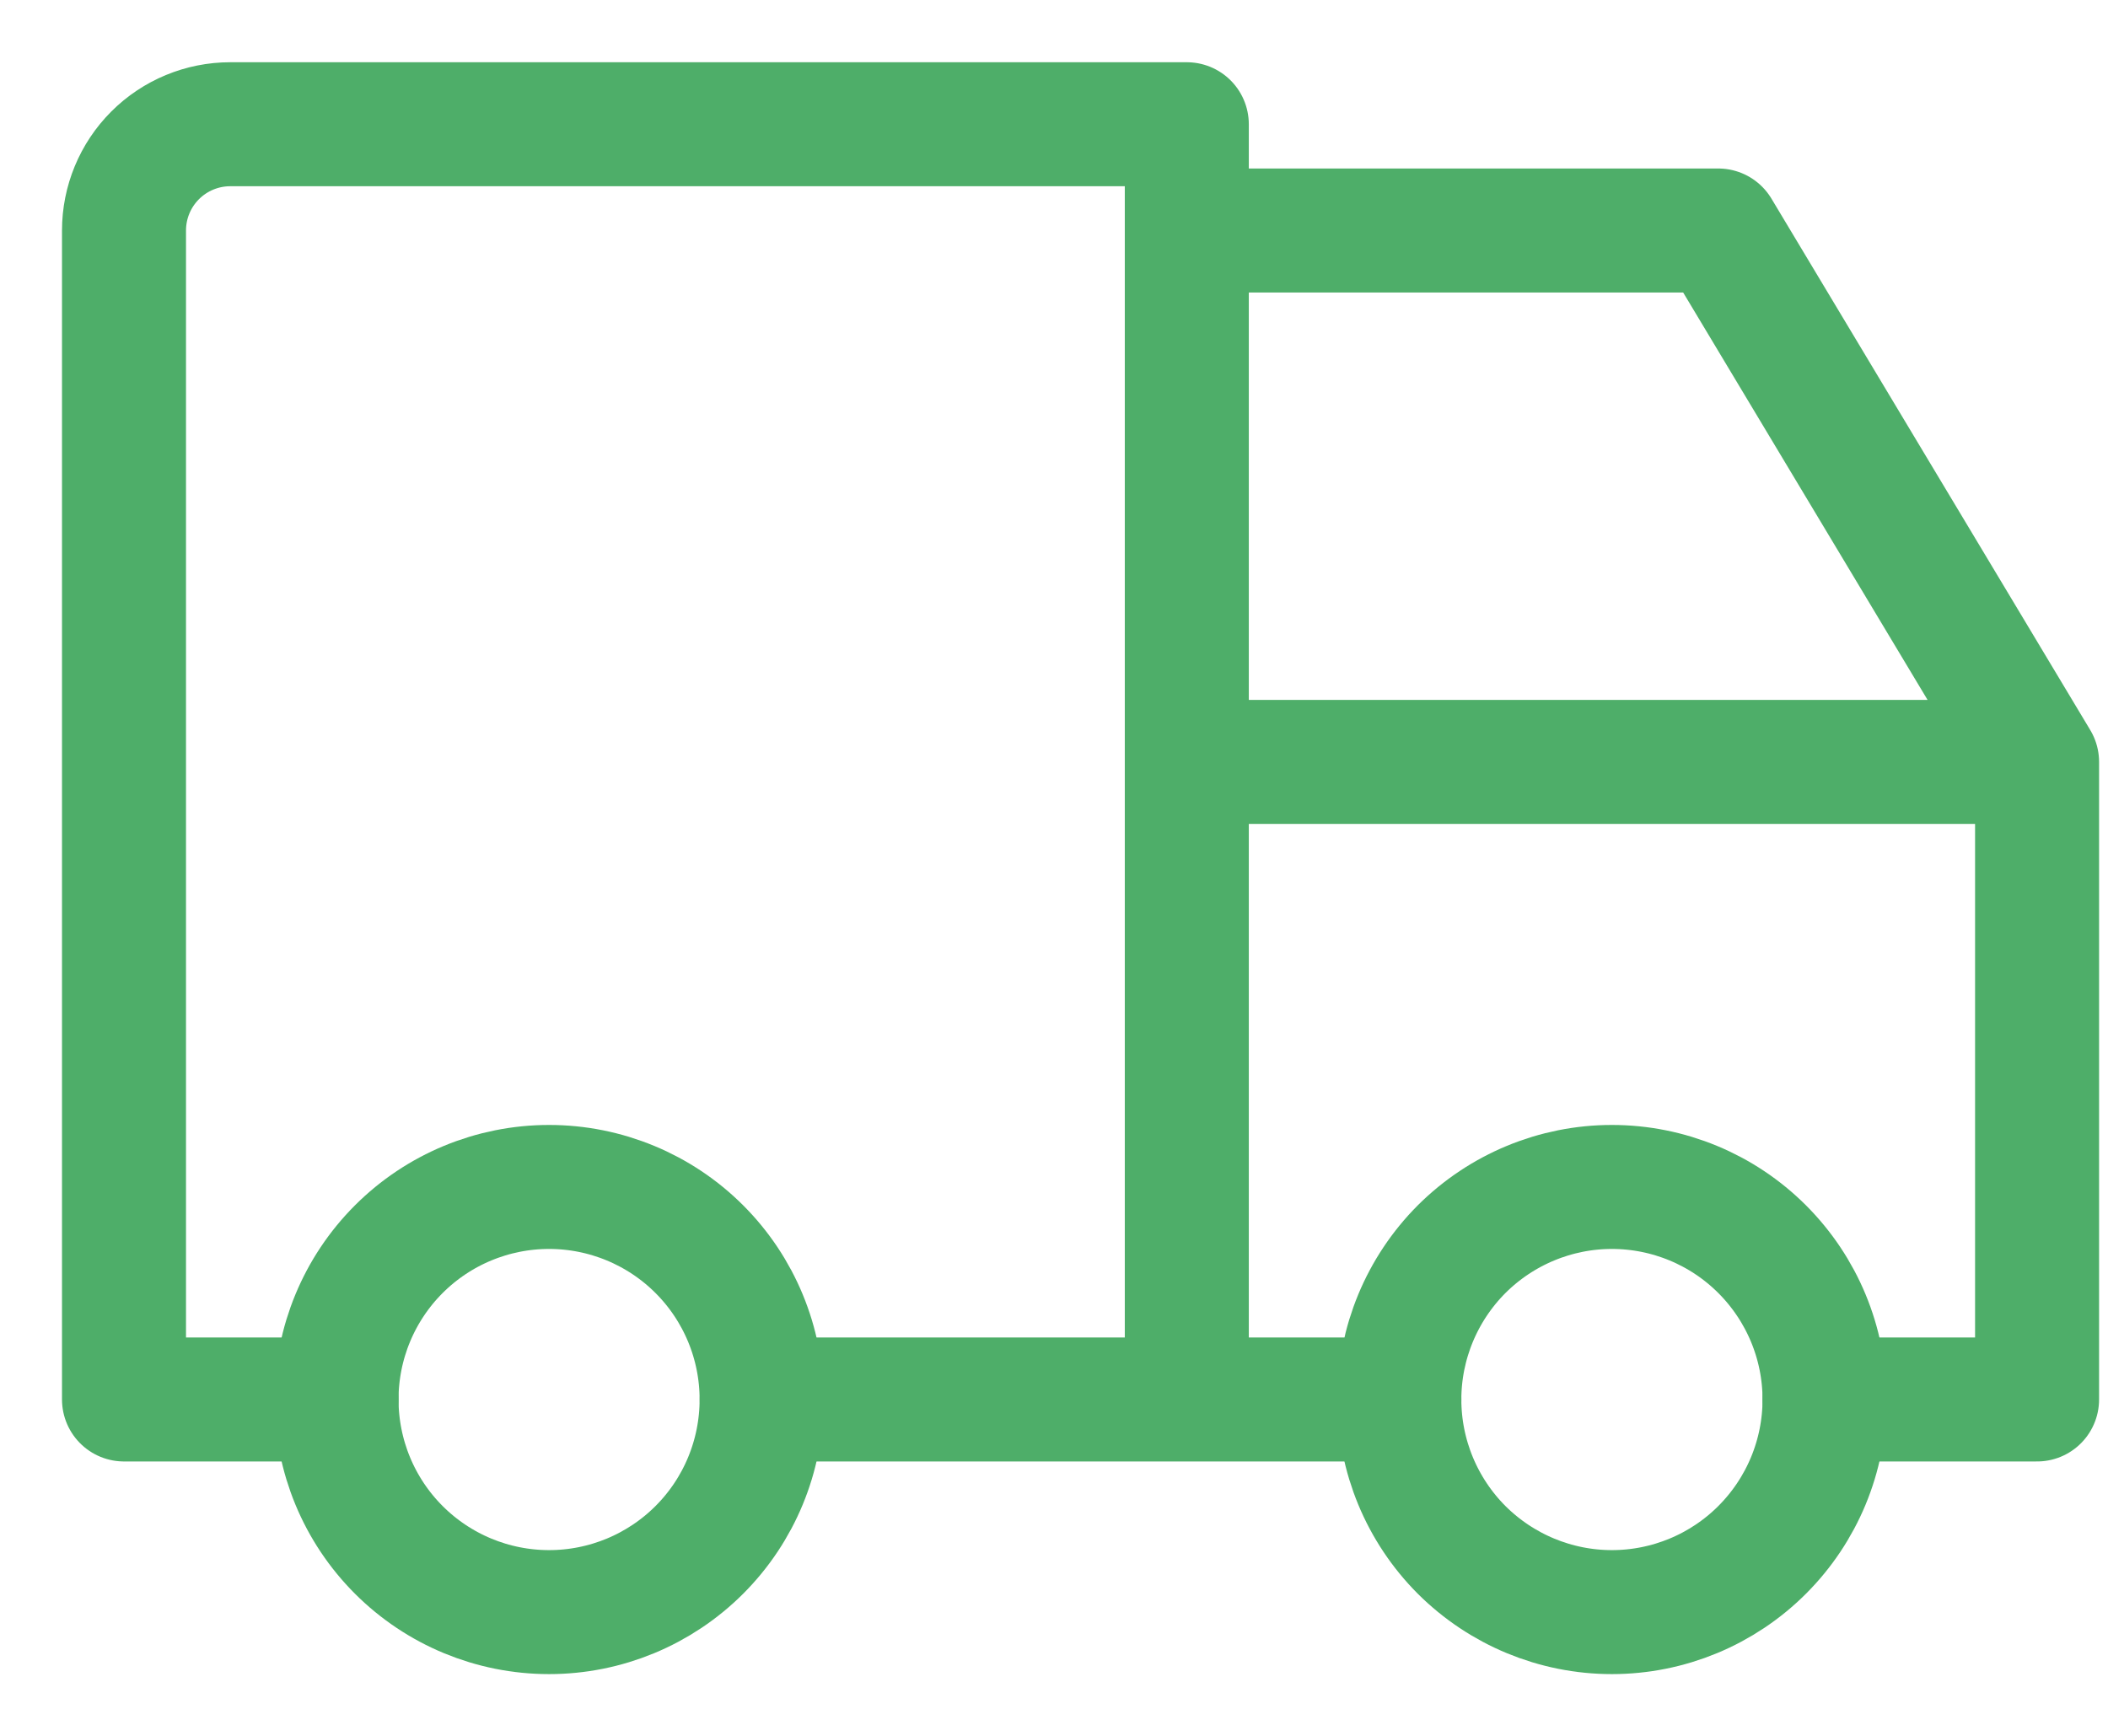
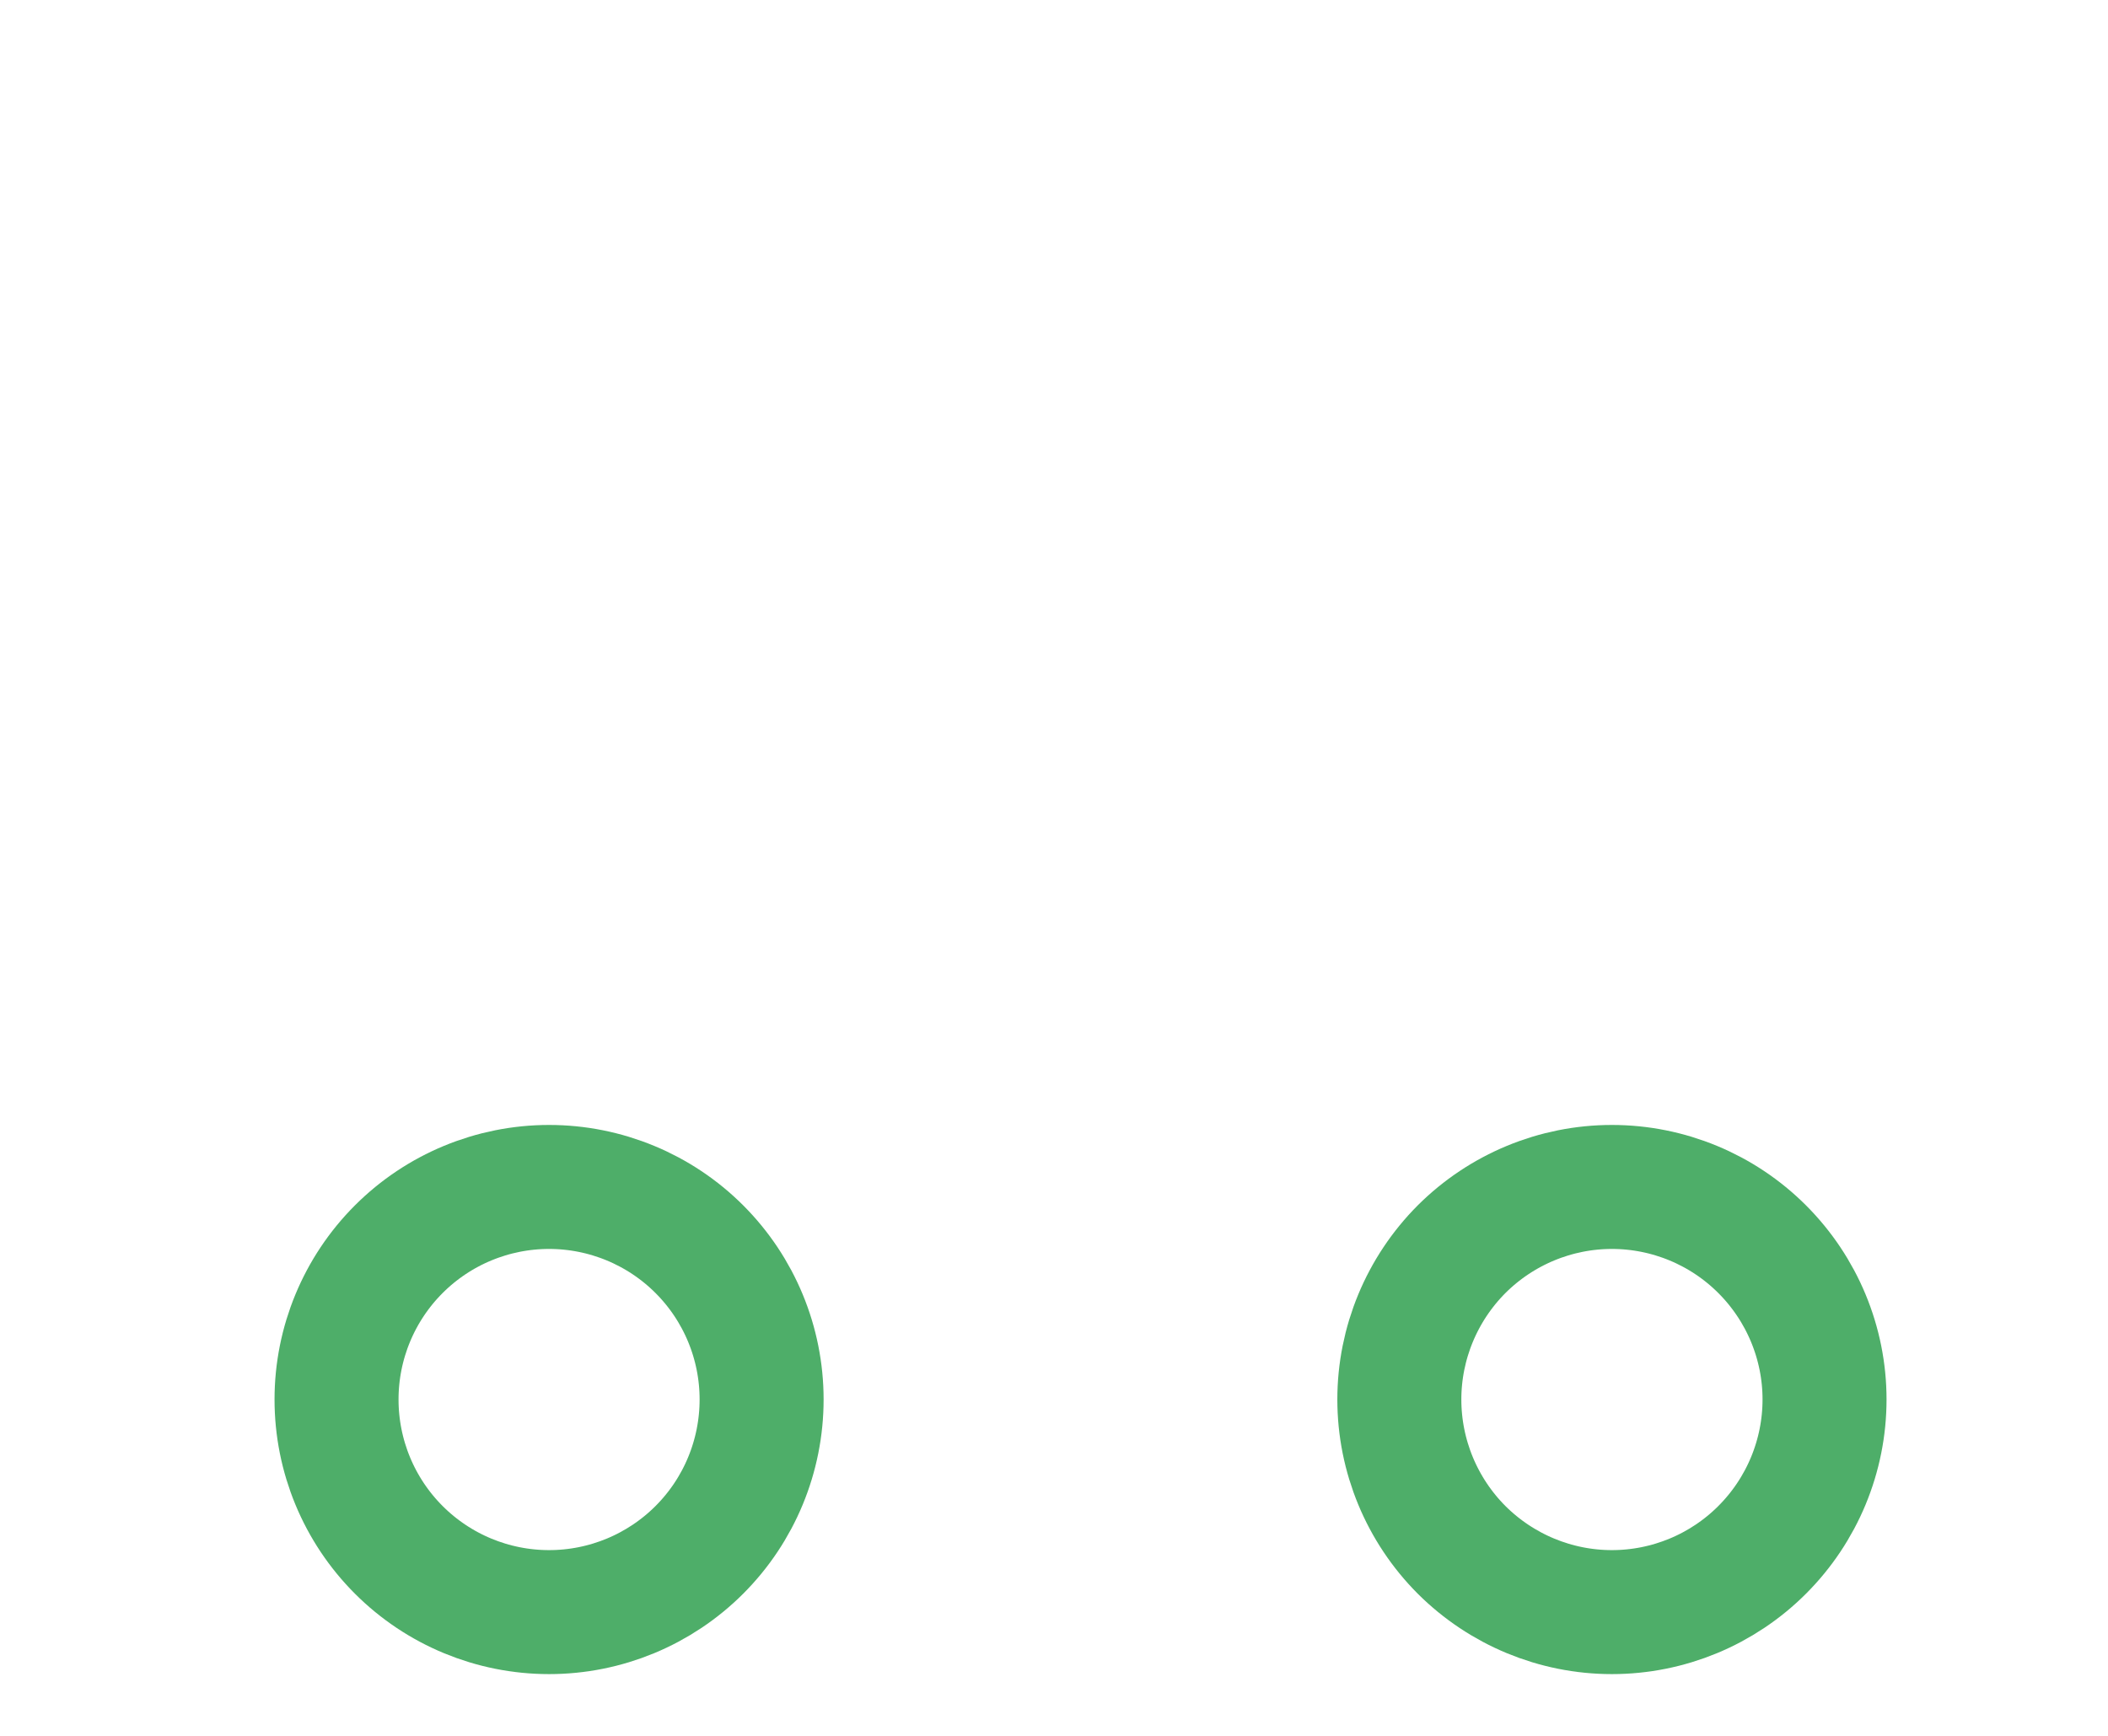
<svg xmlns="http://www.w3.org/2000/svg" width="17" height="14" viewBox="0 0 17 14" fill="none">
  <g id="Group 1006">
    <path id="Vector" d="M2.714 11.287C2.714 11.742 2.894 12.178 3.216 12.5C3.537 12.821 3.973 13.002 4.428 13.002C4.883 13.002 5.319 12.821 5.64 12.5C5.962 12.178 6.142 11.742 6.142 11.287C6.142 10.833 5.962 10.397 5.64 10.075C5.319 9.754 4.883 9.573 4.428 9.573C3.973 9.573 3.537 9.754 3.216 10.075C2.894 10.397 2.714 10.833 2.714 11.287Z" stroke="#4EAE69" stroke-linecap="round" stroke-linejoin="round" />
    <path id="Vector_2" d="M11.285 11.287C11.285 11.742 11.466 12.178 11.787 12.5C12.109 12.821 12.545 13.002 12.999 13.002C13.454 13.002 13.89 12.821 14.211 12.5C14.533 12.178 14.714 11.742 14.714 11.287C14.714 10.833 14.533 10.397 14.211 10.075C13.89 9.754 13.454 9.573 12.999 9.573C12.545 9.573 12.109 9.754 11.787 10.075C11.466 10.397 11.285 10.833 11.285 11.287Z" stroke="#4EAE69" stroke-linecap="round" stroke-linejoin="round" />
-     <path id="Vector_3" d="M2.714 11.287H1V1.859C1 1.632 1.09 1.414 1.251 1.253C1.412 1.092 1.63 1.002 1.857 1.002H9.571V11.287M6.143 11.287H11.285M14.714 11.287H16.428V6.145M16.428 6.145H9.571M16.428 6.145L13.857 1.859H9.571" stroke="#4EAE69" stroke-linecap="round" stroke-linejoin="round" />
  </g>
</svg>